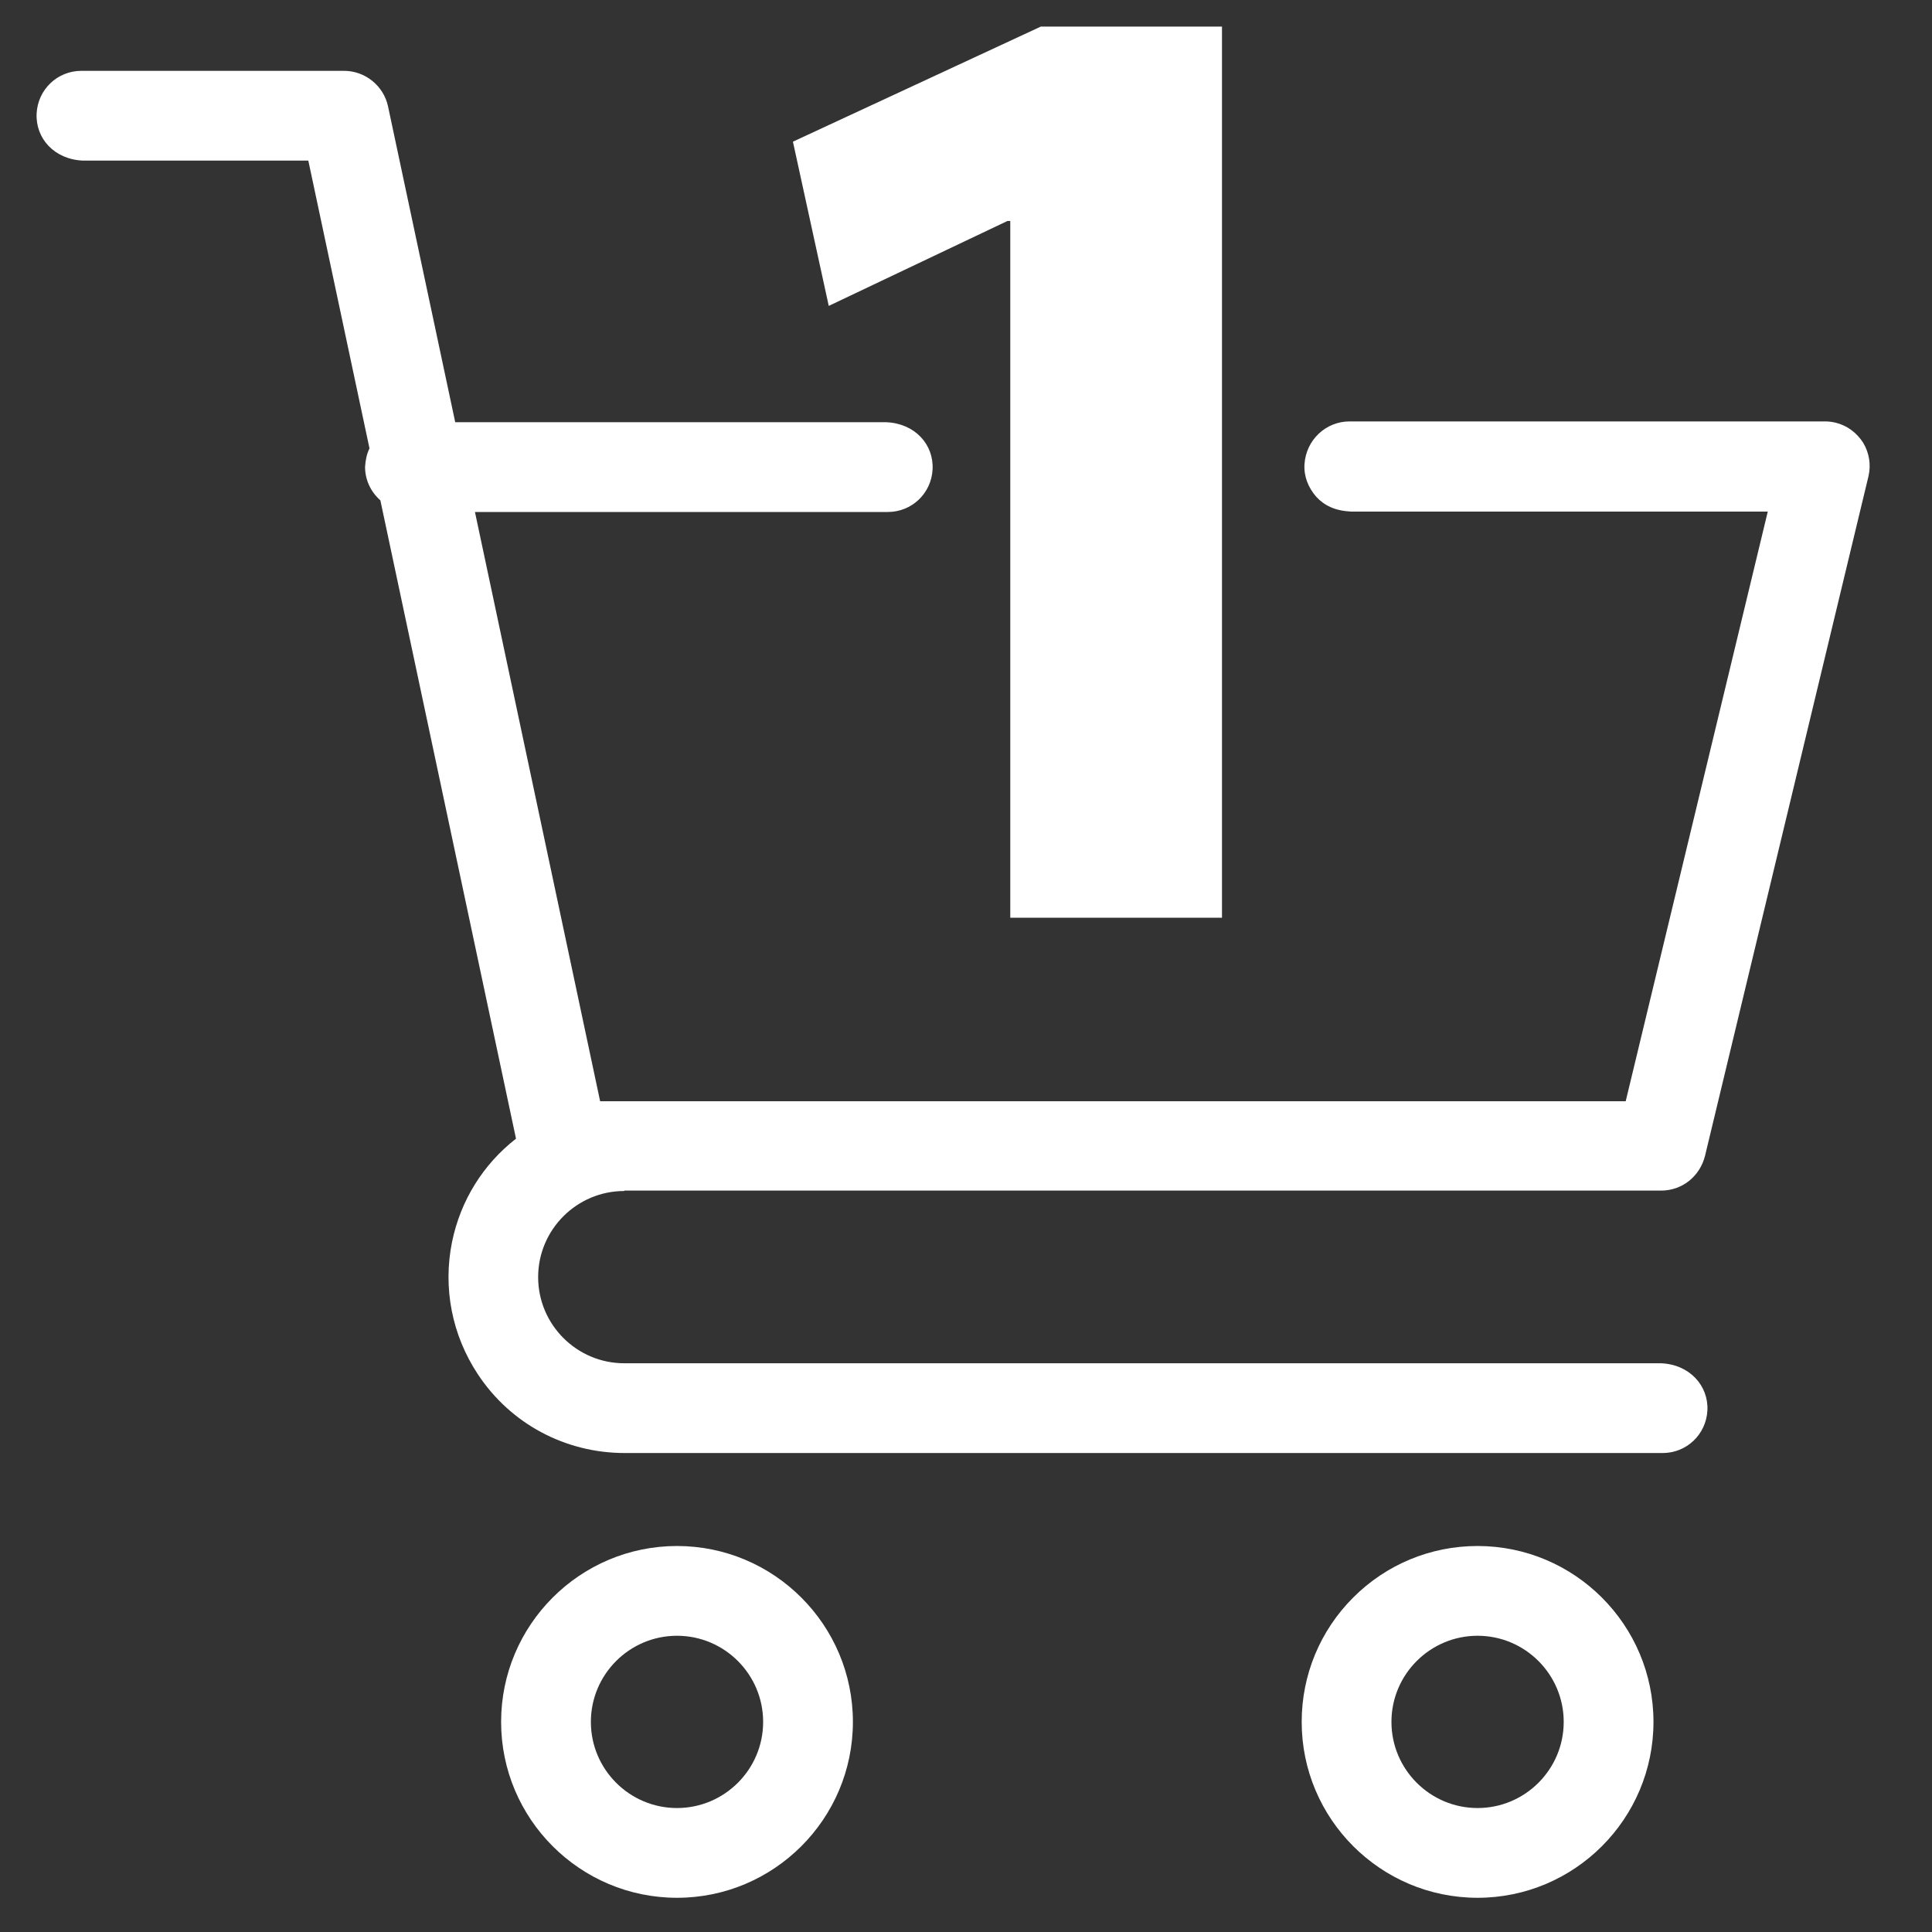
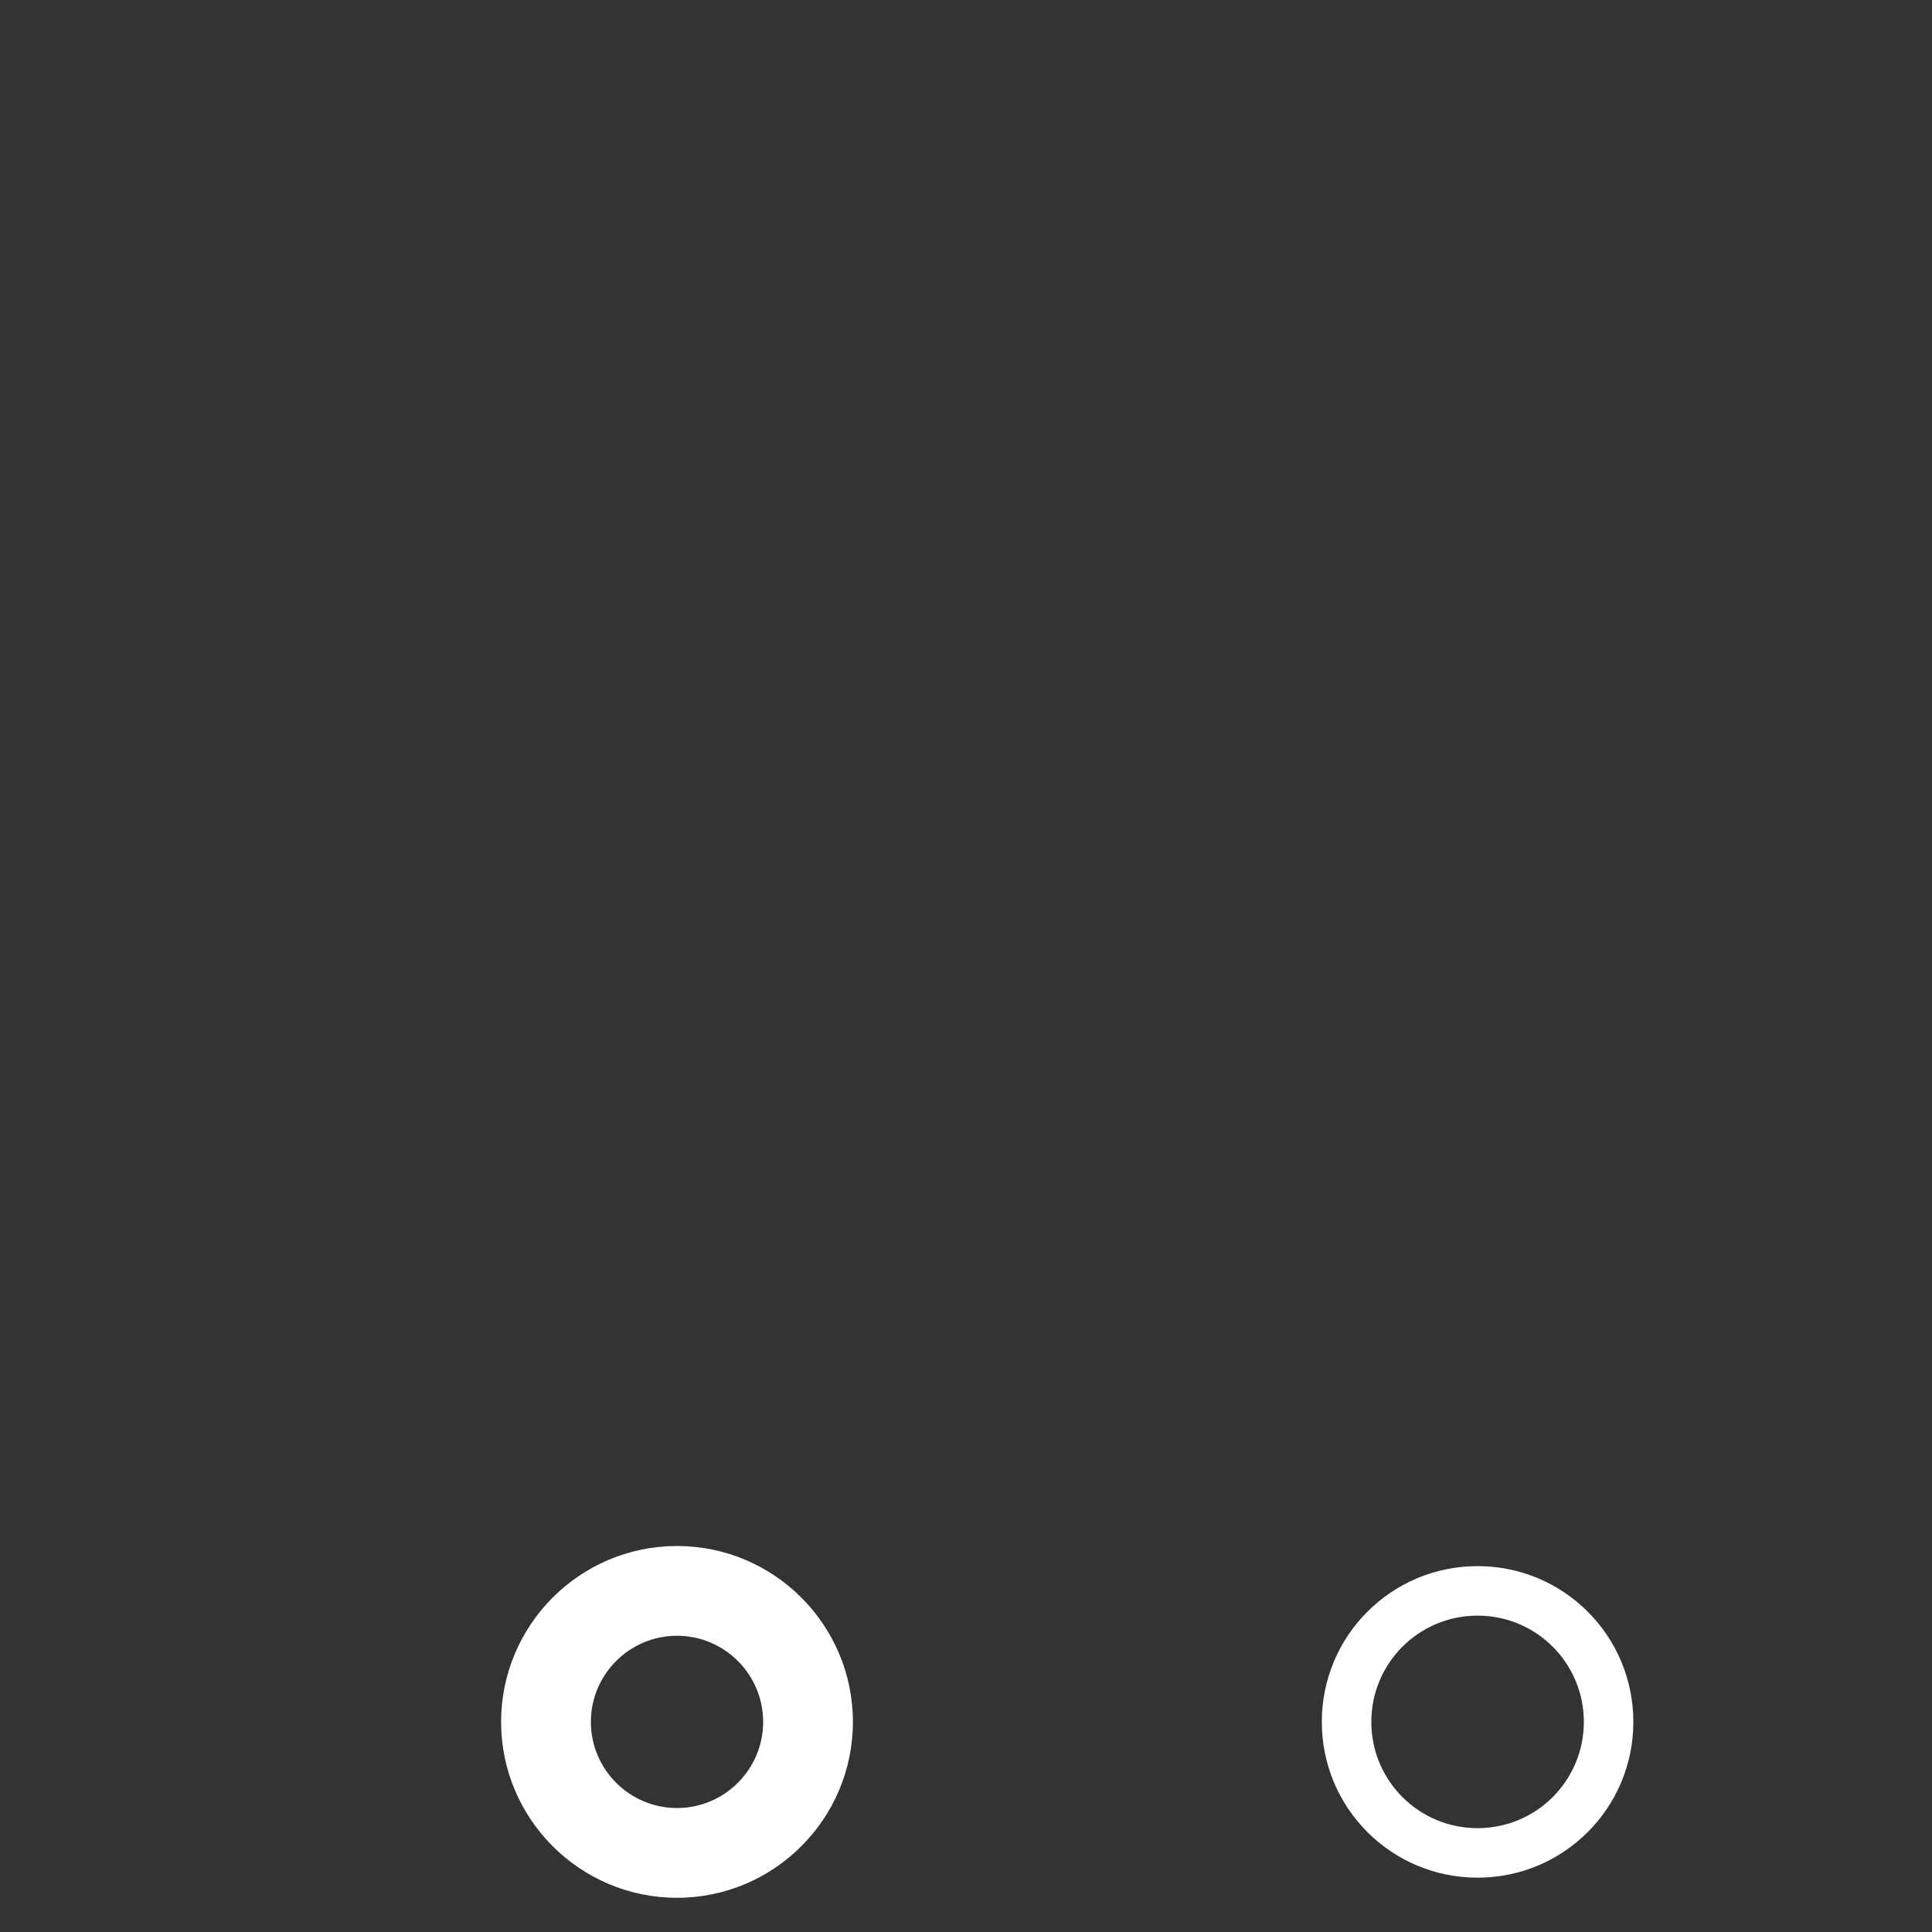
<svg xmlns="http://www.w3.org/2000/svg" id="Layer_1" viewBox="0 0 48 48">
  <rect x="0" y="0" width="48" height="48" fill="#333333" stroke="none" />
  <defs>
    <style>.cls-1{fill:#fff;stroke-width:0px;}</style>
  </defs>
  <g id="One-Stop_Shop">
    <g id="Group_4795">
-       <path id="Path_755" class="cls-1" d="M25.03,5.49h.07v17.31h5.26V.66h-4.5l-6.16,2.86.89,4.08,4.44-2.11Z" />
-       <path id="Path_756" class="cls-1" d="M16.82,38.91c-2.14,0-3.87,1.73-3.87,3.87s1.73,3.87,3.87,3.87,3.87-1.73,3.87-3.87c0-2.14-1.73-3.87-3.87-3.87ZM16.82,45.42c-1.46,0-2.64-1.18-2.64-2.64,0-1.46,1.18-2.64,2.64-2.64s2.64,1.18,2.64,2.64h0c0,1.46-1.18,2.64-2.64,2.64Z" />
      <path id="Path_757" class="cls-1" d="M36.71,38.91c-2.14,0-3.87,1.73-3.87,3.87,0,2.14,1.73,3.87,3.87,3.87,2.14,0,3.87-1.73,3.87-3.87,0-2.14-1.73-3.87-3.87-3.87ZM36.71,45.42c-1.46,0-2.64-1.18-2.64-2.64s1.18-2.64,2.64-2.64,2.64,1.18,2.64,2.64h0c0,1.46-1.18,2.64-2.64,2.64Z" />
      <path class="cls-1" d="M16.82,38.41c-2.41,0-4.37,1.96-4.37,4.37s1.96,4.37,4.37,4.37,4.37-1.96,4.37-4.37c0-2.41-1.96-4.37-4.37-4.37ZM16.82,44.92c-1.18,0-2.14-.96-2.14-2.14s.96-2.14,2.14-2.14,2.14.96,2.14,2.14c0,1.18-.96,2.14-2.14,2.14Z" />
-       <path class="cls-1" d="M36.71,38.41c-1.17,0-2.27.46-3.09,1.28s-1.28,1.92-1.28,3.09c0,2.41,1.96,4.37,4.37,4.37,2.41,0,4.37-1.96,4.37-4.37,0-2.41-1.96-4.37-4.37-4.37ZM36.71,44.92c-1.18,0-2.14-.96-2.14-2.14s.96-2.14,2.14-2.14,2.14.96,2.14,2.14c0,1.18-.96,2.14-2.14,2.14Z" />
-       <path class="cls-1" d="M15.51,29.58h25.76c.52,0,.96-.35,1.09-.86l4.06-16.88c.07-.29.02-.59-.13-.84-.16-.25-.4-.43-.69-.5-.09-.02-.17-.03-.26-.03h-11.81c-.59,0-1.08.46-1.12,1.06-.02.3.09.58.29.81.2.22.47.35.86.37h10.36l-3.53,14.65H14.91l-3.11-14.64h10.26c.59,0,1.08-.46,1.11-1.06.03-.62-.44-1.14-1.15-1.17h-10.71l-1.67-7.85c-.11-.51-.57-.88-1.09-.88H2.02c-.59,0-1.08.46-1.11,1.06-.03.62.44,1.14,1.15,1.17h5.6l1.52,7.15c-.07.14-.1.3-.11.46,0,.32.14.62.38.83l3.37,15.86c-.82.64-1.38,1.54-1.59,2.57-.23,1.14,0,2.31.64,3.28.81,1.23,2.17,1.96,3.65,1.96h25.79c.59,0,1.08-.46,1.11-1.06.03-.61-.44-1.14-1.15-1.17H15.51c-1.18,0-2.14-.96-2.14-2.14s.96-2.14,2.14-2.14Z" />
    </g>
  </g>
</svg>